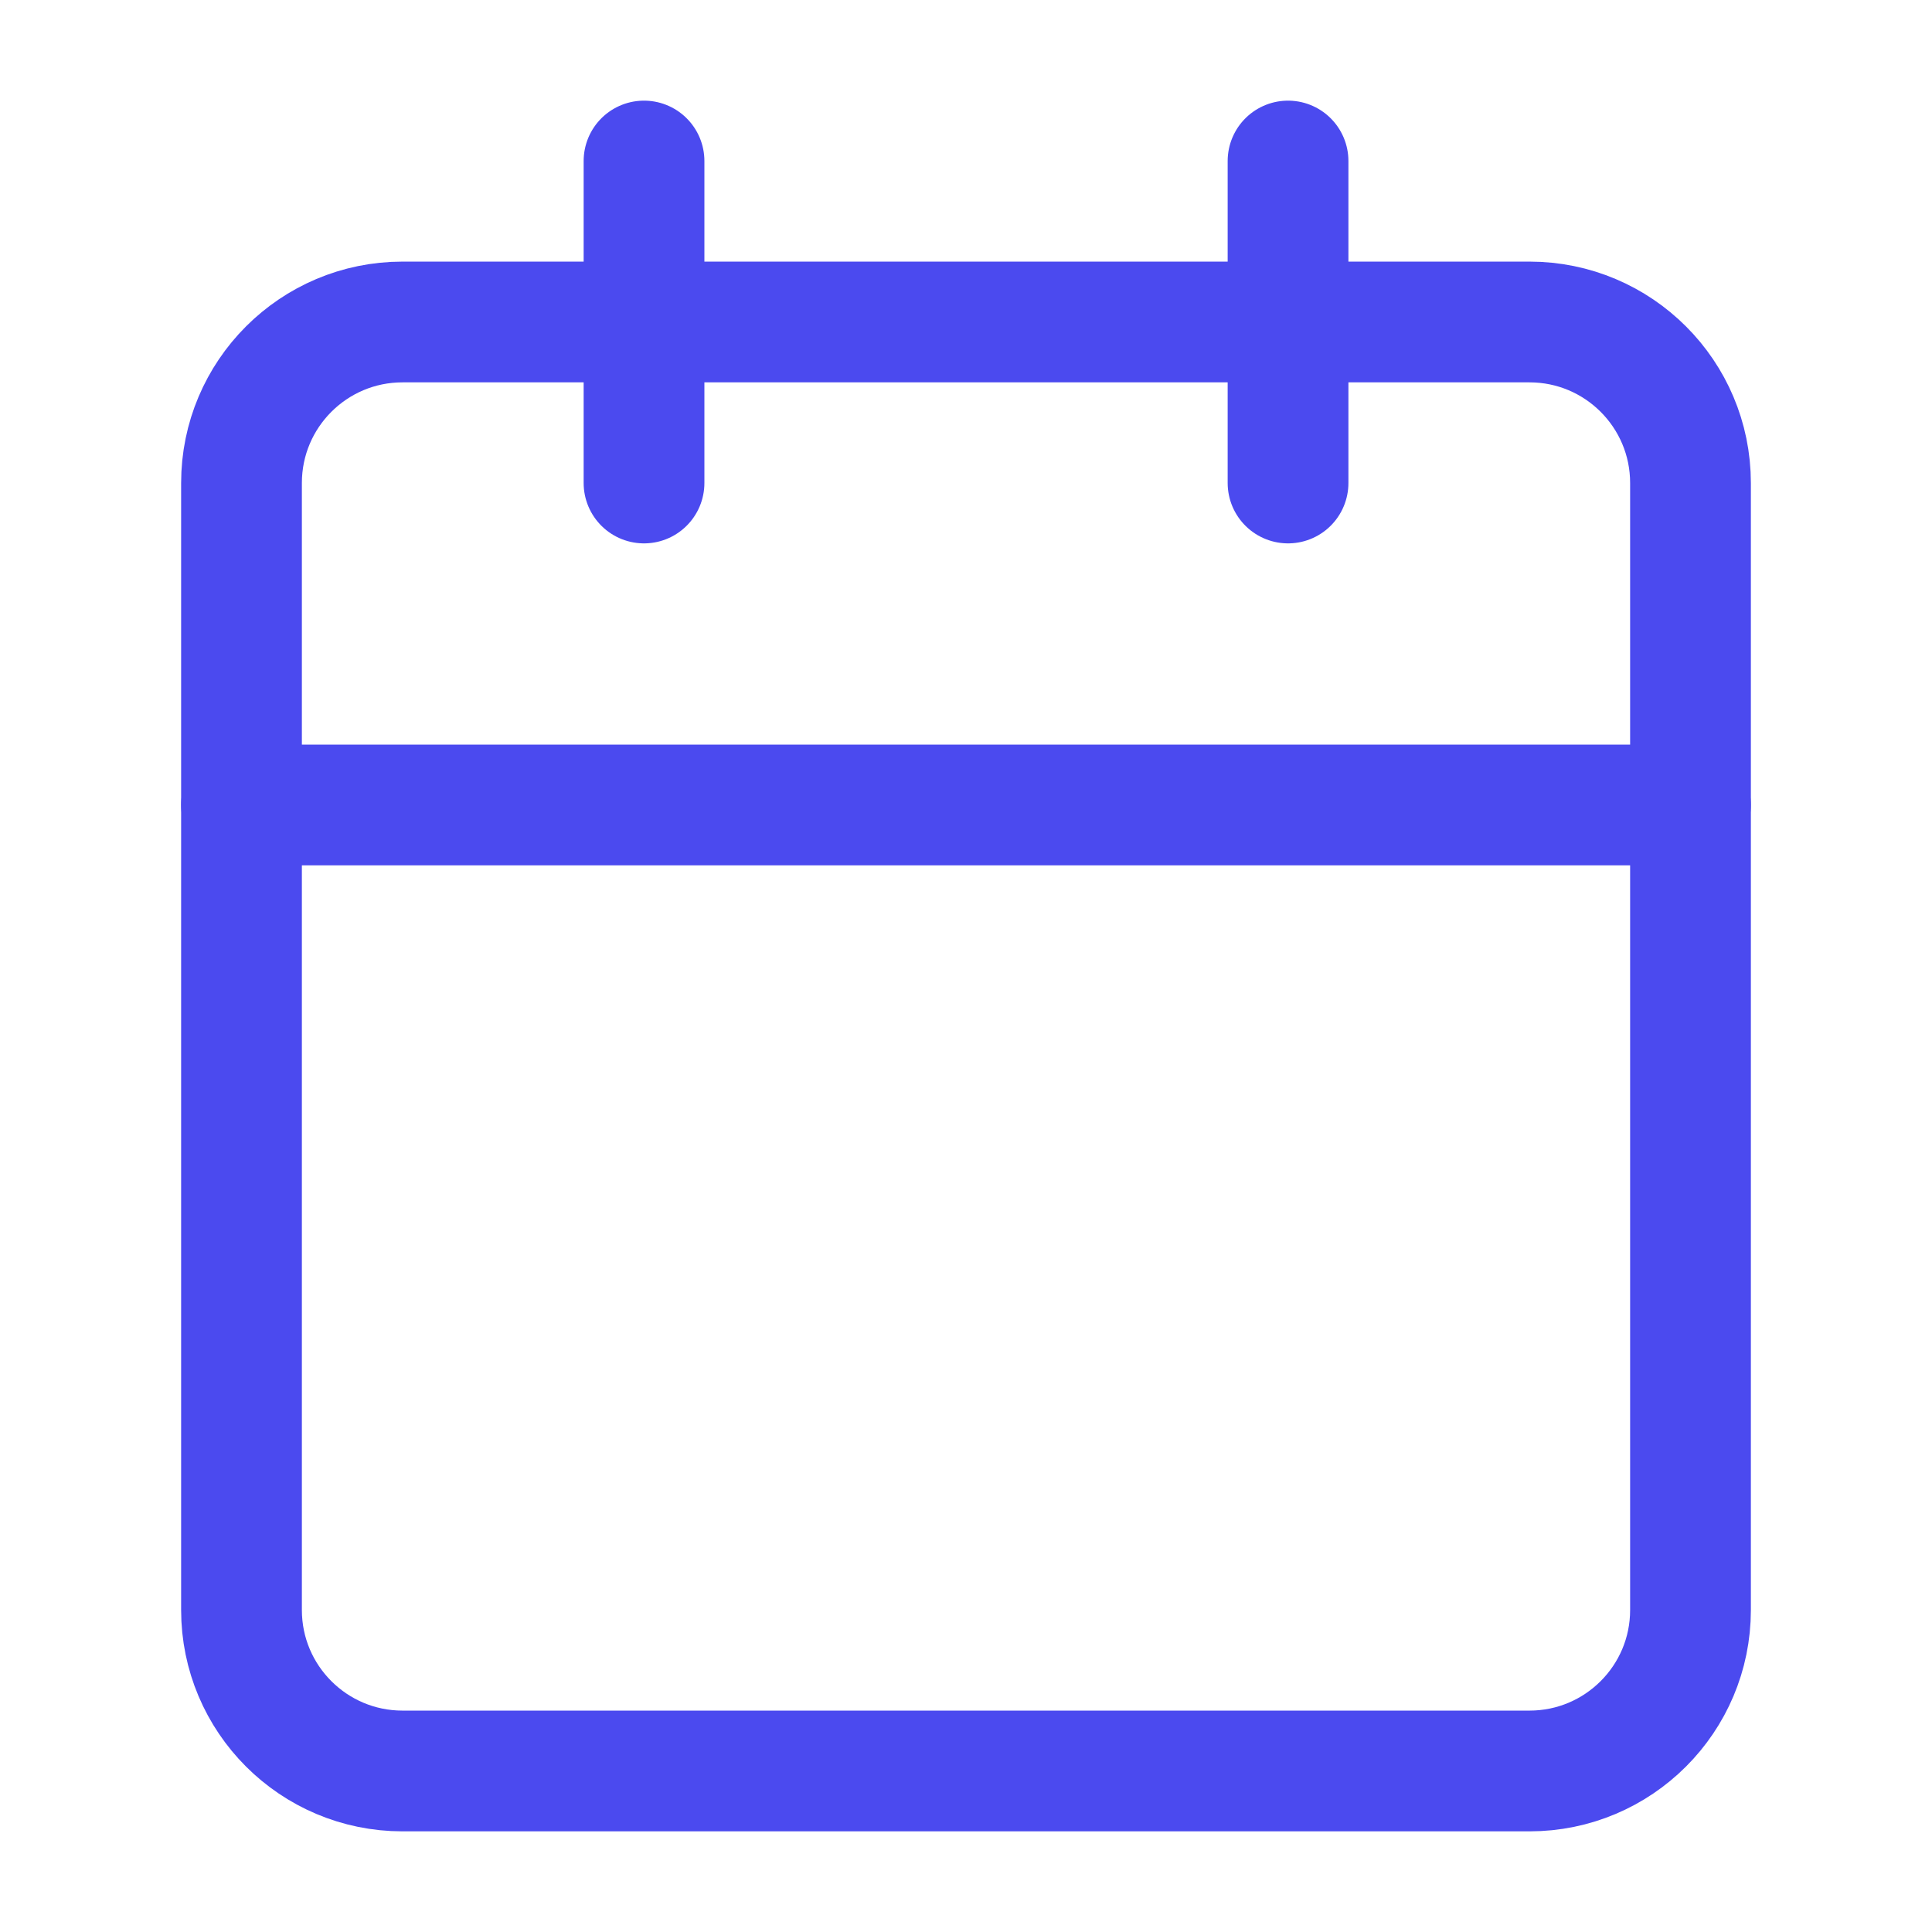
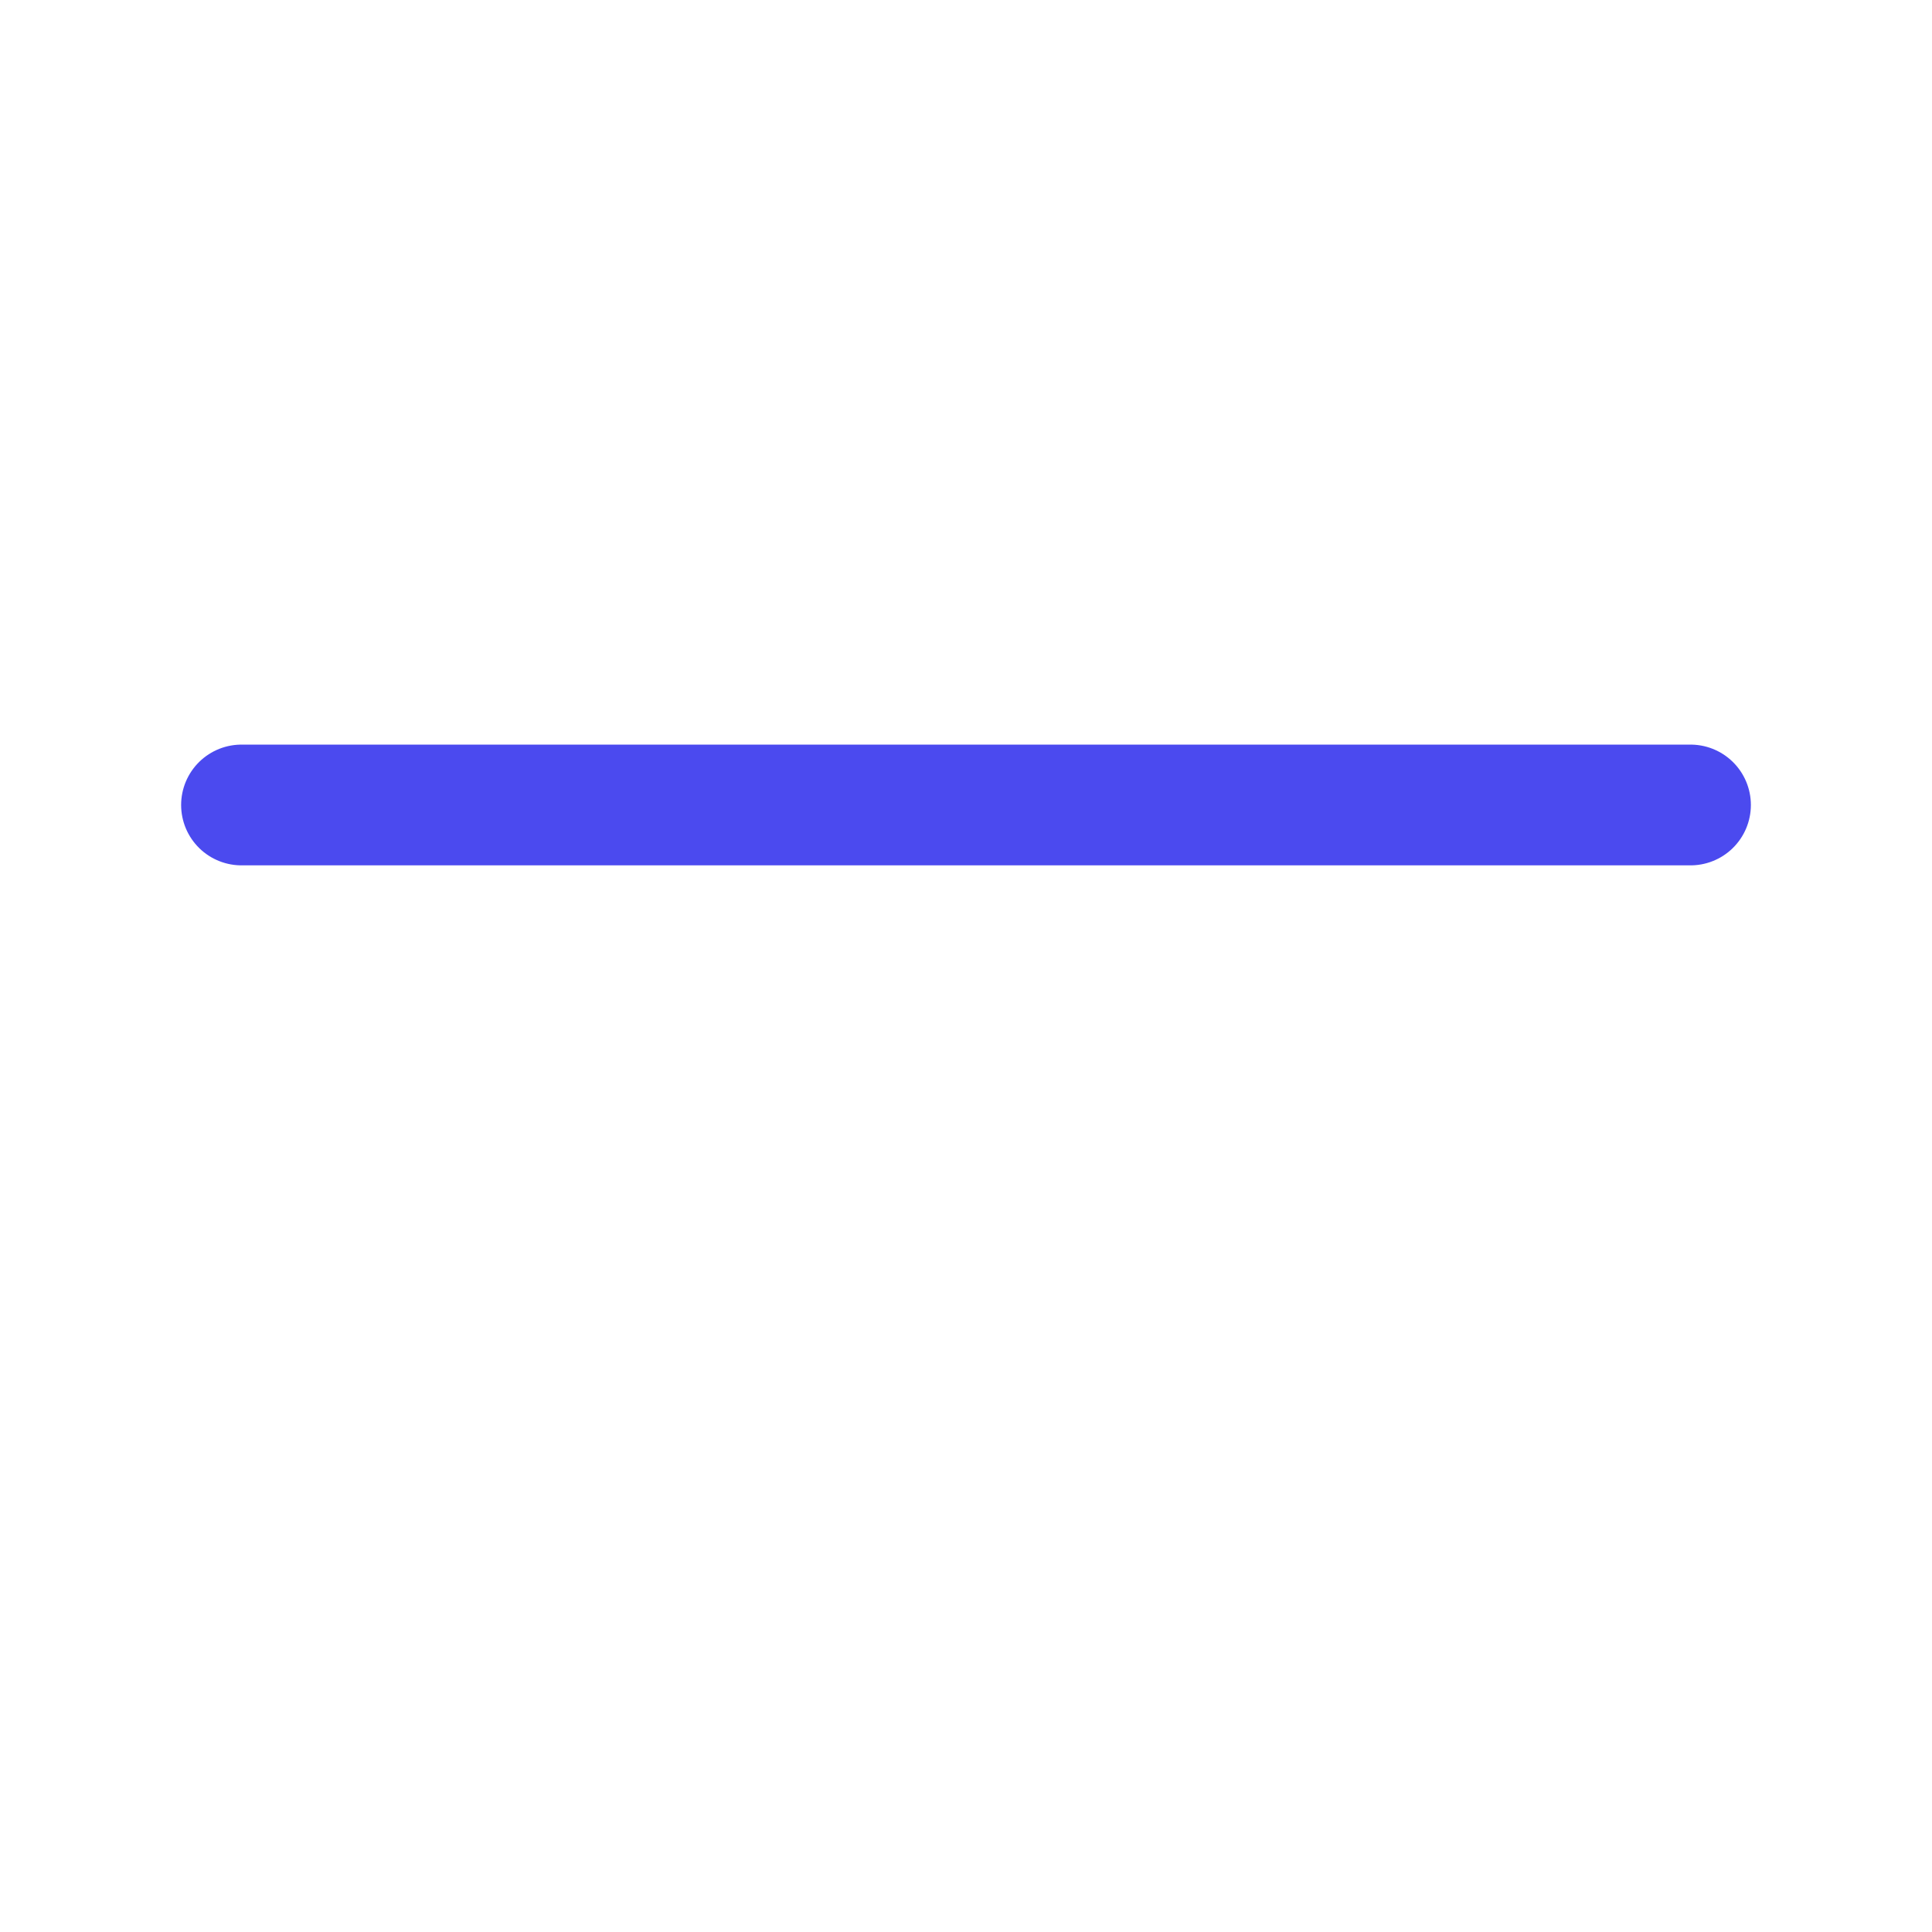
<svg xmlns="http://www.w3.org/2000/svg" width="32" height="32" viewBox="0 0 32 32" fill="none">
-   <path d="M25.333 5.333H6.667C5.194 5.333 4 6.527 4 8V26.667C4 28.139 5.194 29.333 6.667 29.333H25.333C26.806 29.333 28 28.139 28 26.667V8C28 6.527 26.806 5.333 25.333 5.333Z" stroke="#4B4AEF" stroke-width="2" stroke-linecap="round" stroke-linejoin="round" />
-   <path d="M21.334 2.667V8" stroke="#4B4AEF" stroke-width="2" stroke-linecap="round" stroke-linejoin="round" />
-   <path d="M10.667 2.667V8" stroke="#4B4AEF" stroke-width="2" stroke-linecap="round" stroke-linejoin="round" />
  <path d="M4 13.333H28" stroke="#4B4AEF" stroke-width="2" stroke-linecap="round" stroke-linejoin="round" />
</svg>